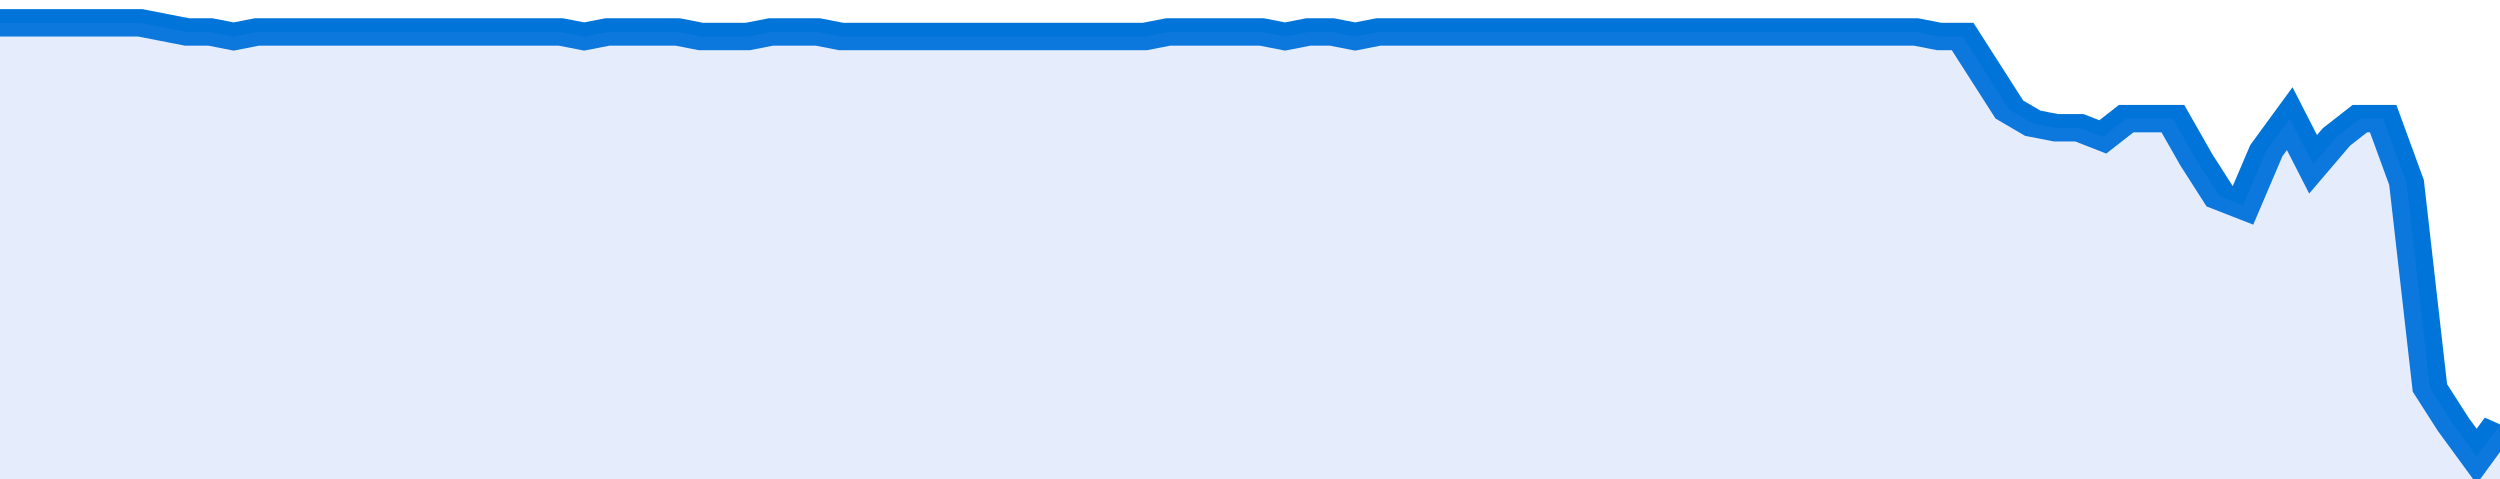
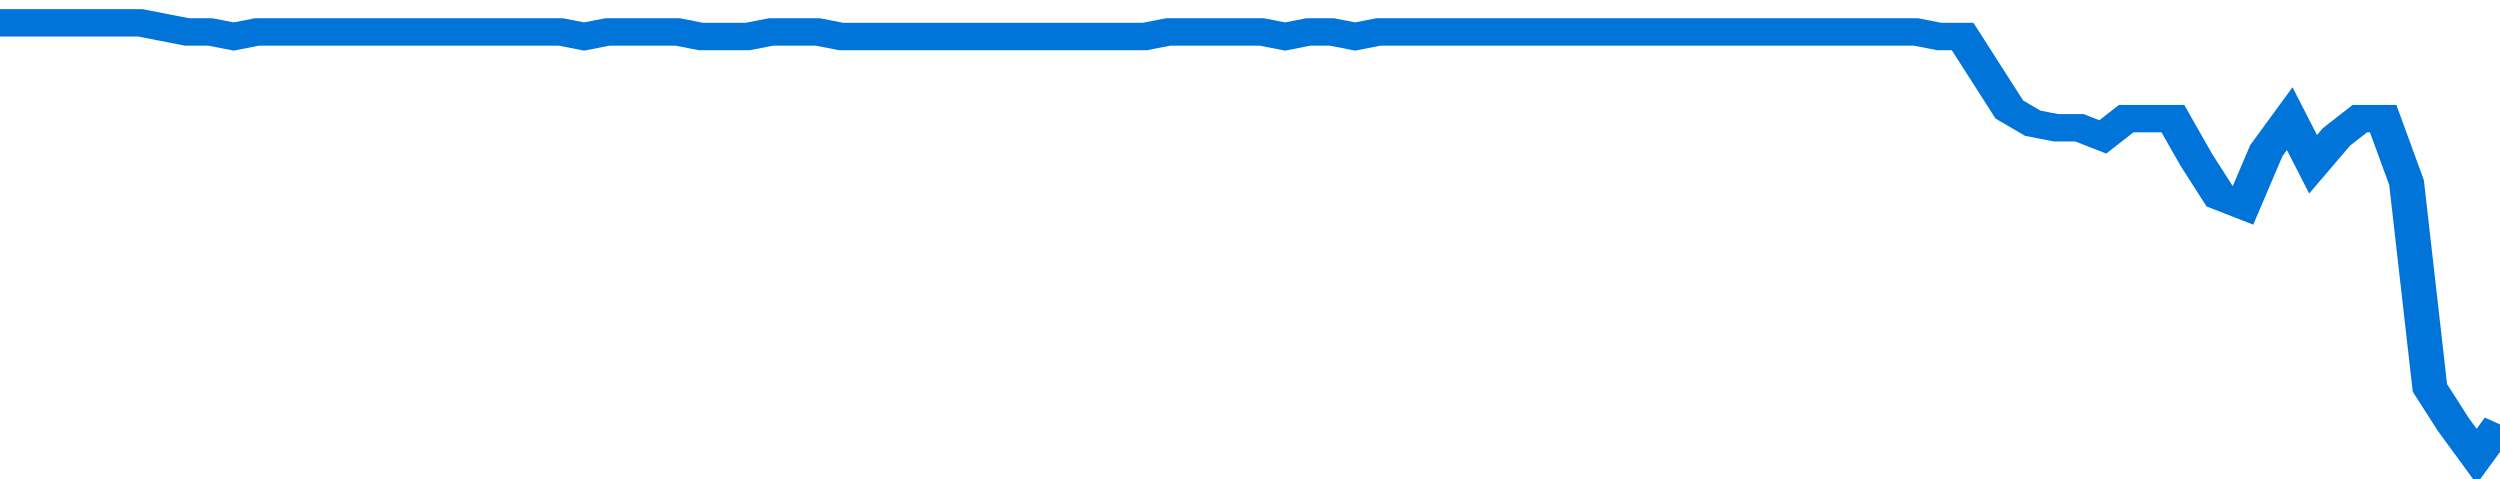
<svg xmlns="http://www.w3.org/2000/svg" viewBox="0 0 428 105" width="120" height="23" preserveAspectRatio="none">
  <polyline fill="none" stroke="#0074d9" stroke-width="6" points="0, 5 4, 5 8, 5 12, 5 16, 5 20, 5 24, 5 28, 6 32, 7 36, 7 40, 8 44, 7 48, 7 52, 7 56, 7 60, 7 64, 7 68, 7 72, 7 76, 7 80, 7 84, 7 88, 7 92, 7 96, 7 100, 8 104, 7 108, 7 112, 7 116, 7 120, 8 124, 8 128, 8 132, 7 136, 7 140, 7 144, 8 148, 8 152, 8 156, 8 160, 8 164, 8 168, 8 172, 8 176, 8 180, 8 184, 8 188, 8 192, 8 196, 8 200, 7 204, 7 208, 7 212, 7 216, 7 220, 8 224, 7 228, 7 232, 8 236, 7 240, 7 244, 7 248, 7 252, 7 256, 7 260, 7 264, 7 268, 7 272, 7 276, 7 280, 7 284, 7 288, 7 292, 7 296, 7 300, 7 304, 7 308, 7 312, 7 316, 7 320, 7 324, 7 328, 7 332, 8 336, 8 340, 16 344, 24 348, 27 352, 28 356, 28 360, 30 364, 26 368, 26 372, 26 376, 35 380, 43 384, 45 388, 33 392, 26 396, 36 400, 30 404, 26 408, 26 412, 40 416, 85 420, 93 424, 100 428, 93 428, 93 "> </polyline>
-   <polygon fill="#5085ec" opacity="0.15" points="0, 105 0, 5 4, 5 8, 5 12, 5 16, 5 20, 5 24, 5 28, 6 32, 7 36, 7 40, 8 44, 7 48, 7 52, 7 56, 7 60, 7 64, 7 68, 7 72, 7 76, 7 80, 7 84, 7 88, 7 92, 7 96, 7 100, 8 104, 7 108, 7 112, 7 116, 7 120, 8 124, 8 128, 8 132, 7 136, 7 140, 7 144, 8 148, 8 152, 8 156, 8 160, 8 164, 8 168, 8 172, 8 176, 8 180, 8 184, 8 188, 8 192, 8 196, 8 200, 7 204, 7 208, 7 212, 7 216, 7 220, 8 224, 7 228, 7 232, 8 236, 7 240, 7 244, 7 248, 7 252, 7 256, 7 260, 7 264, 7 268, 7 272, 7 276, 7 280, 7 284, 7 288, 7 292, 7 296, 7 300, 7 304, 7 308, 7 312, 7 316, 7 320, 7 324, 7 328, 7 332, 8 336, 8 340, 16 344, 24 348, 27 352, 28 356, 28 360, 30 364, 26 368, 26 372, 26 376, 35 380, 43 384, 45 388, 33 392, 26 396, 36 400, 30 404, 26 408, 26 412, 40 416, 85 420, 93 424, 100 428, 93 428, 105 " />
</svg>